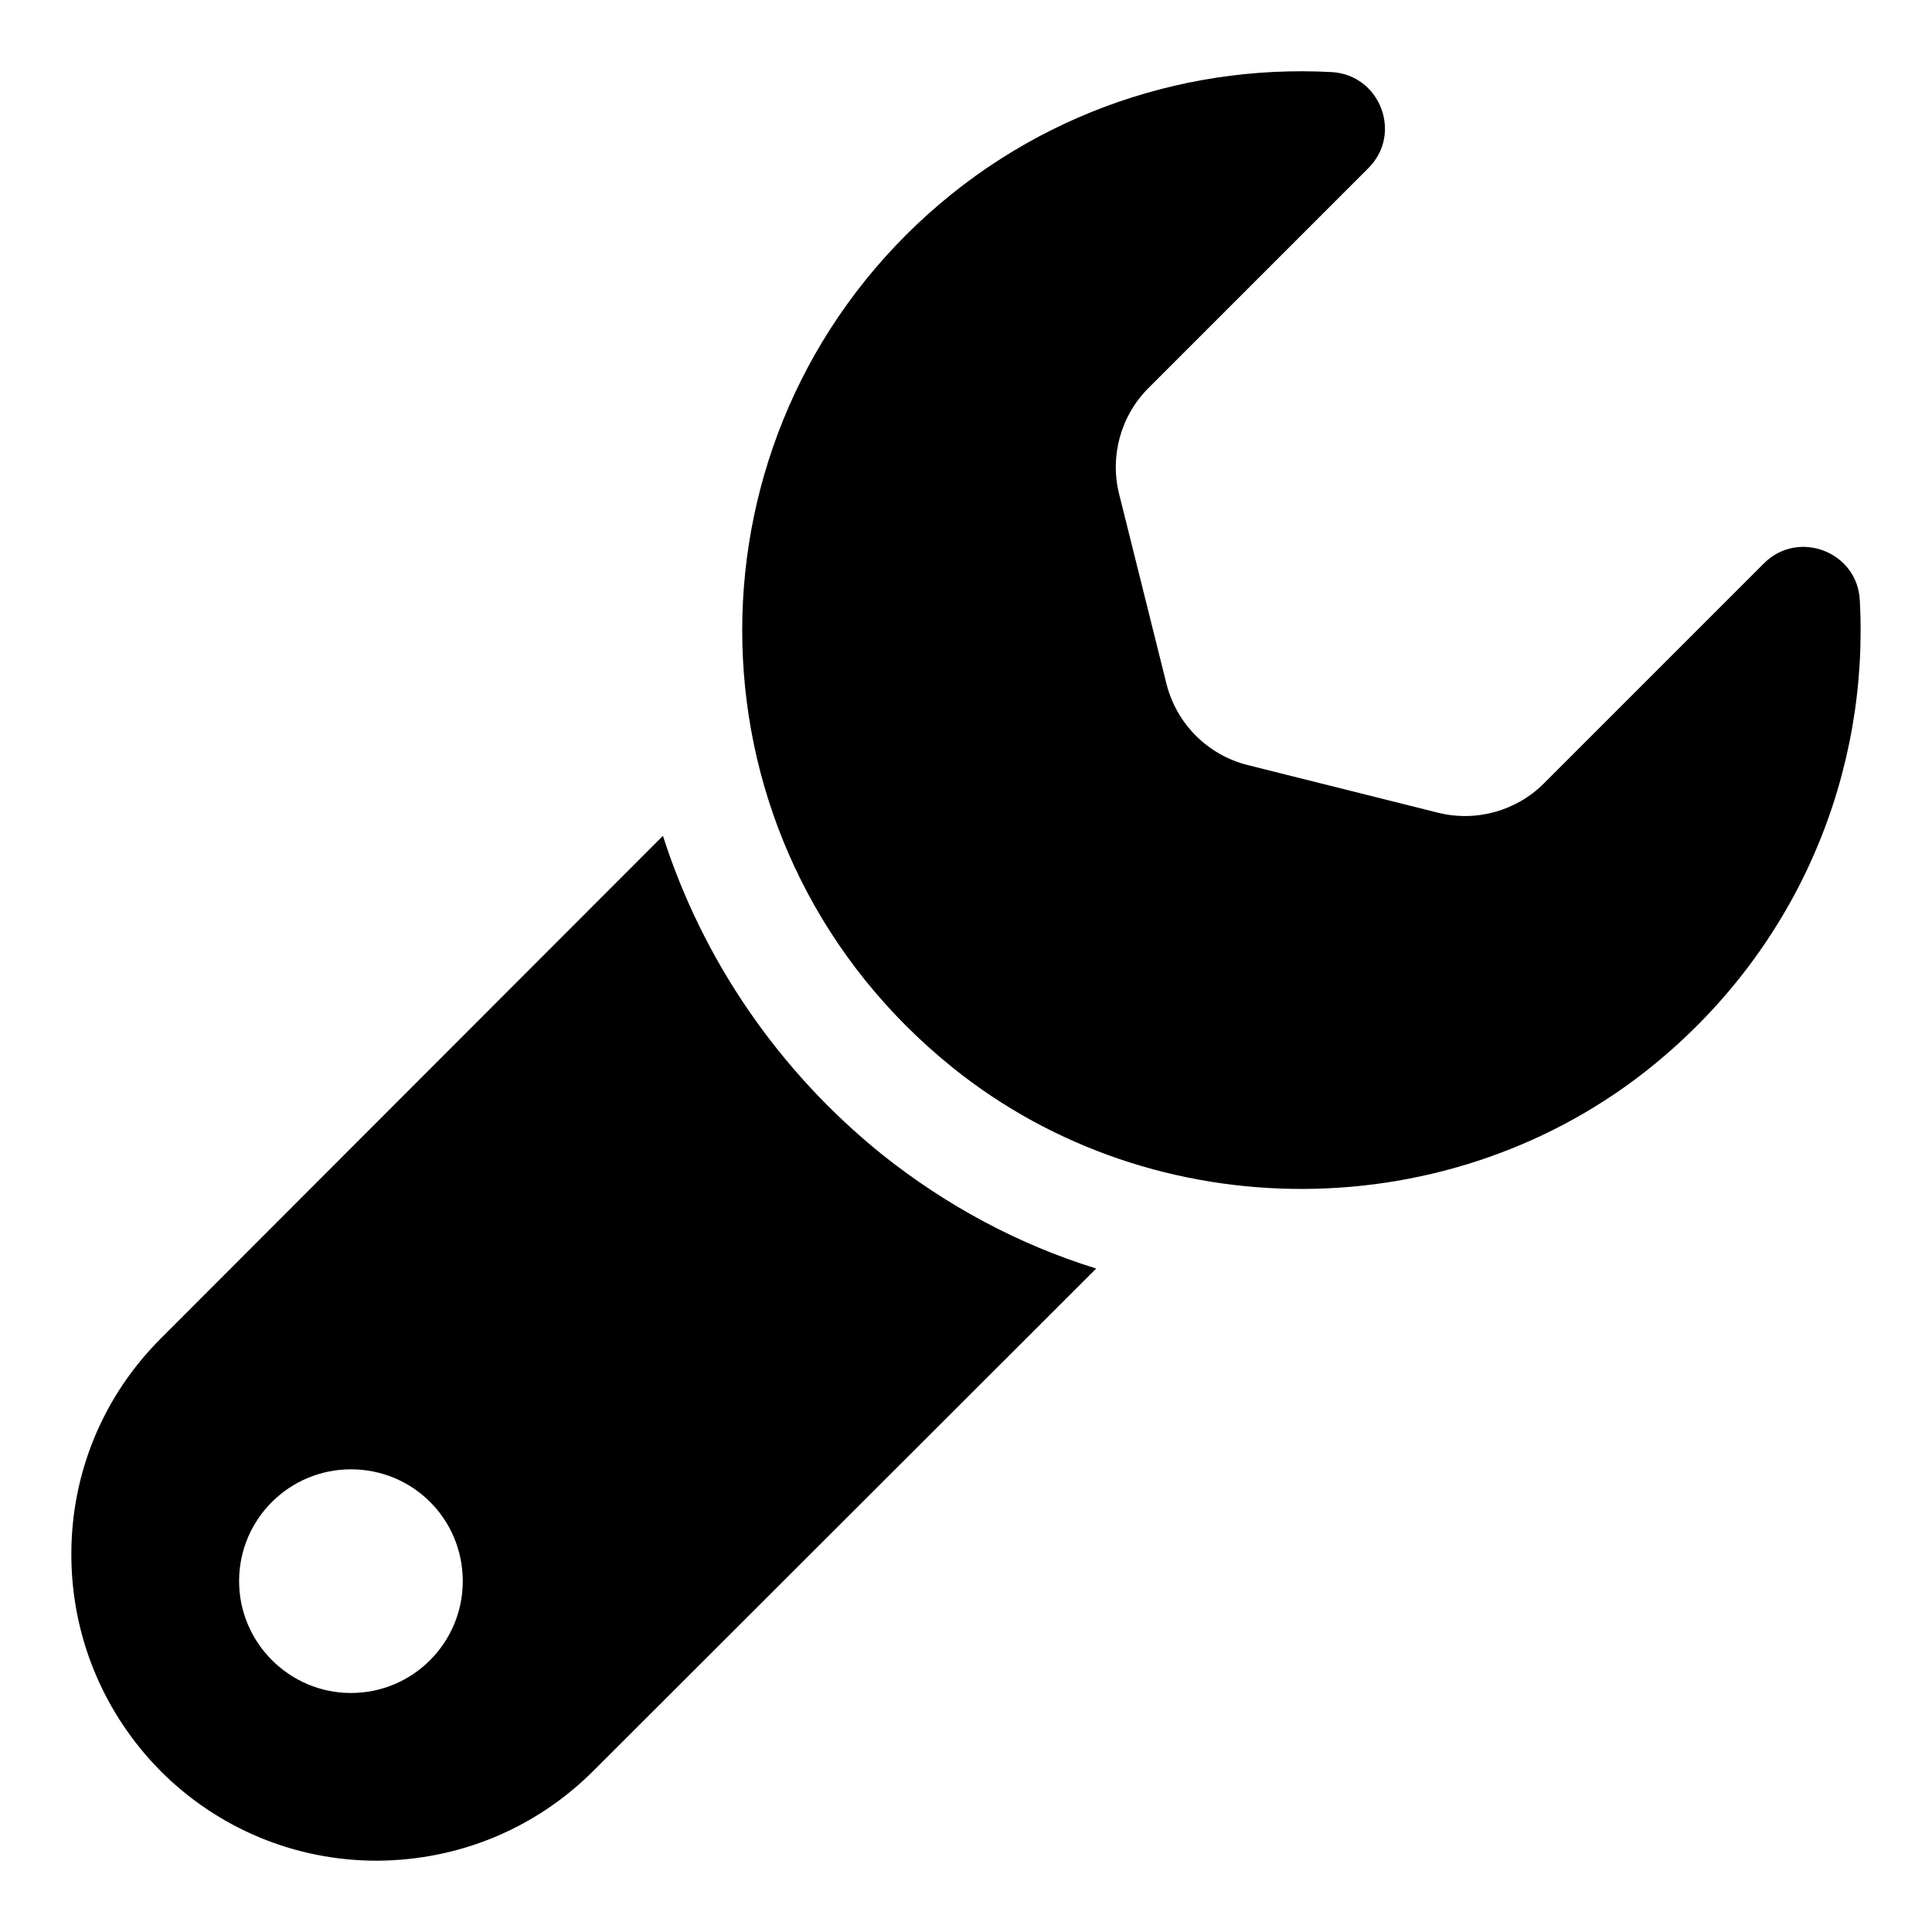
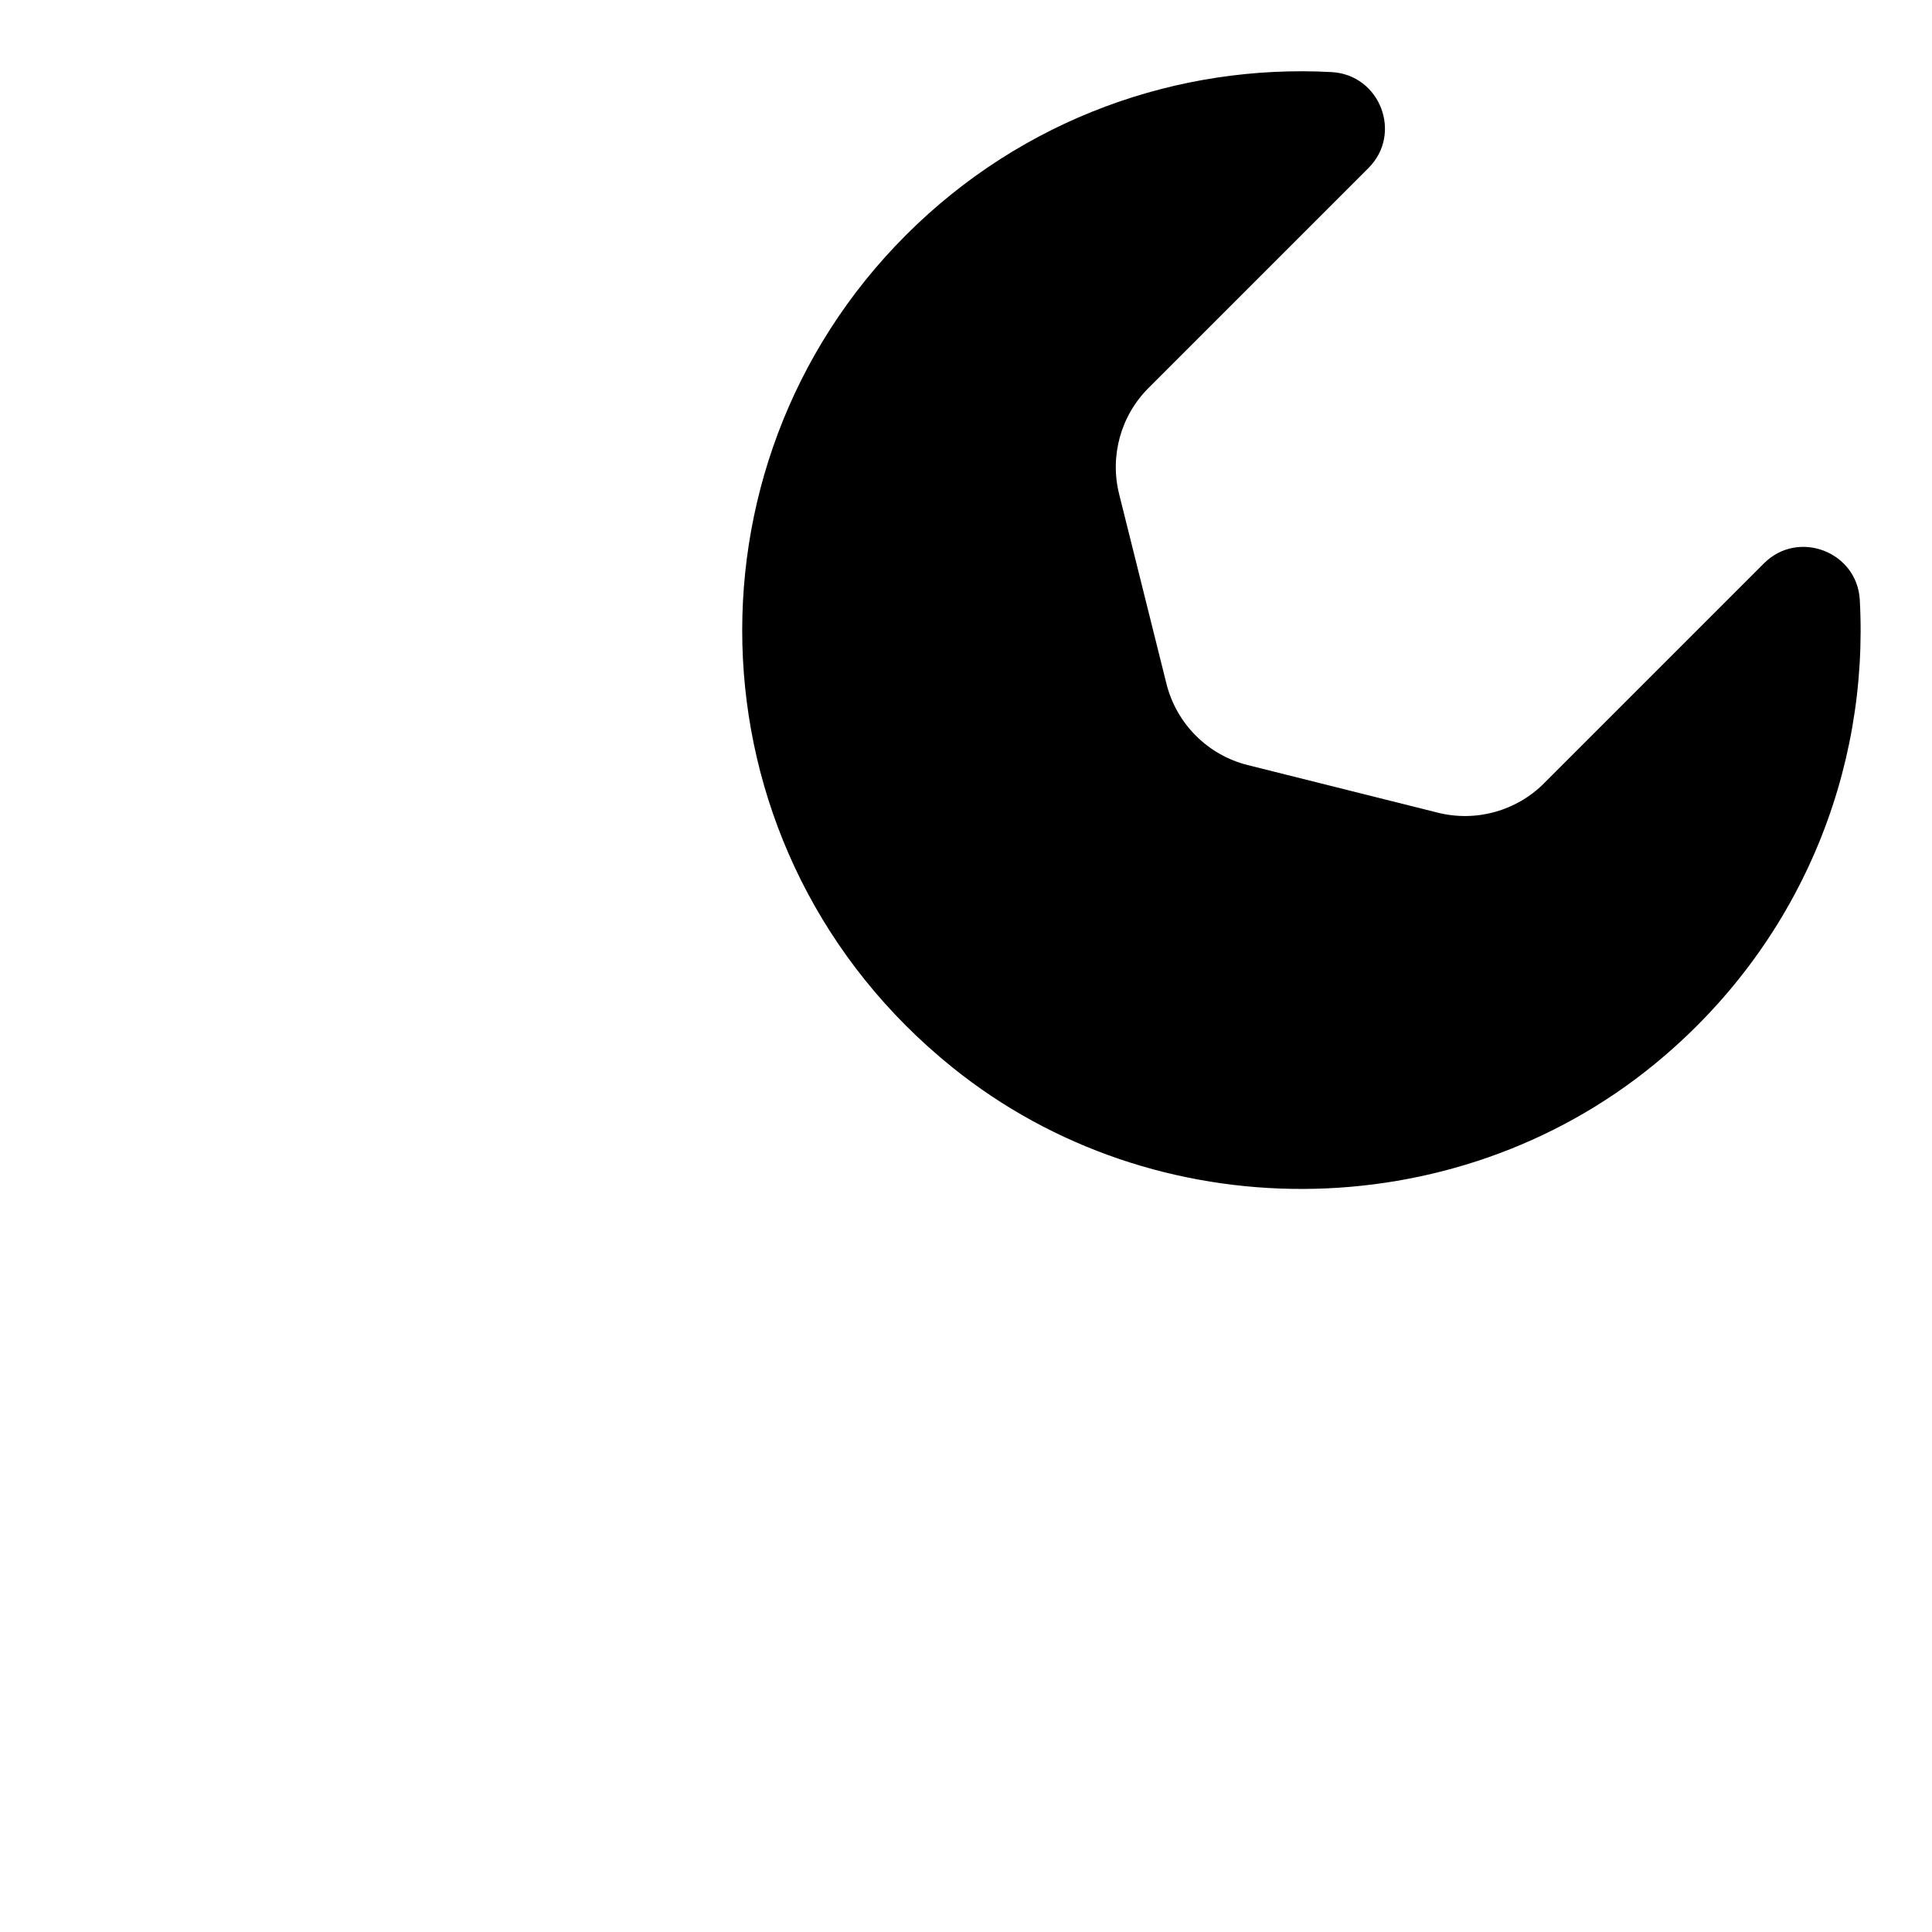
<svg xmlns="http://www.w3.org/2000/svg" fill="#000000" width="800px" height="800px" version="1.1" viewBox="144 144 512 512">
  <g>
-     <path d="m377.77 449.96c-27.414-22.078-47.566-51.566-58.086-84.461l-133.07 133.21c-15.262 15.262-23.707 35.562-23.707 57.195 0 21.633 8.445 42.082 23.707 57.492 15.262 15.262 35.711 23.707 57.195 23.707h0.297c21.633-0.148 41.934-8.594 57.195-23.855l133.21-133.07c-20.598-6.371-39.859-16.742-56.75-30.227zm-140.77 142.7c-16.301 0-29.637-13.336-29.637-29.637 0-16.449 13.336-29.637 29.637-29.637 16.449 0 29.637 13.188 29.637 29.637 0 16.301-13.188 29.637-29.637 29.637z" />
    <path d="m553.19 351.57 58.277-58.277c9.082-9.082 24.715-3.098 25.398 9.719 2.461 45.223-15.707 91.336-54.484 123.08-53.359 43.668-132.29 44.039-185.98 0.785-70-56.398-73.957-158.94-12.285-220.61 30.969-30.953 72.223-45.359 112.77-43.164 12.848 0.695 18.879 16.316 9.781 25.414l-58.293 58.293c-7.363 7.363-10.312 18.035-7.793 28.125l12.535 50.246c2.652 10.625 10.938 18.922 21.559 21.574l50.352 12.609c10.105 2.535 20.801-0.414 28.168-7.793z" />
  </g>
</svg>